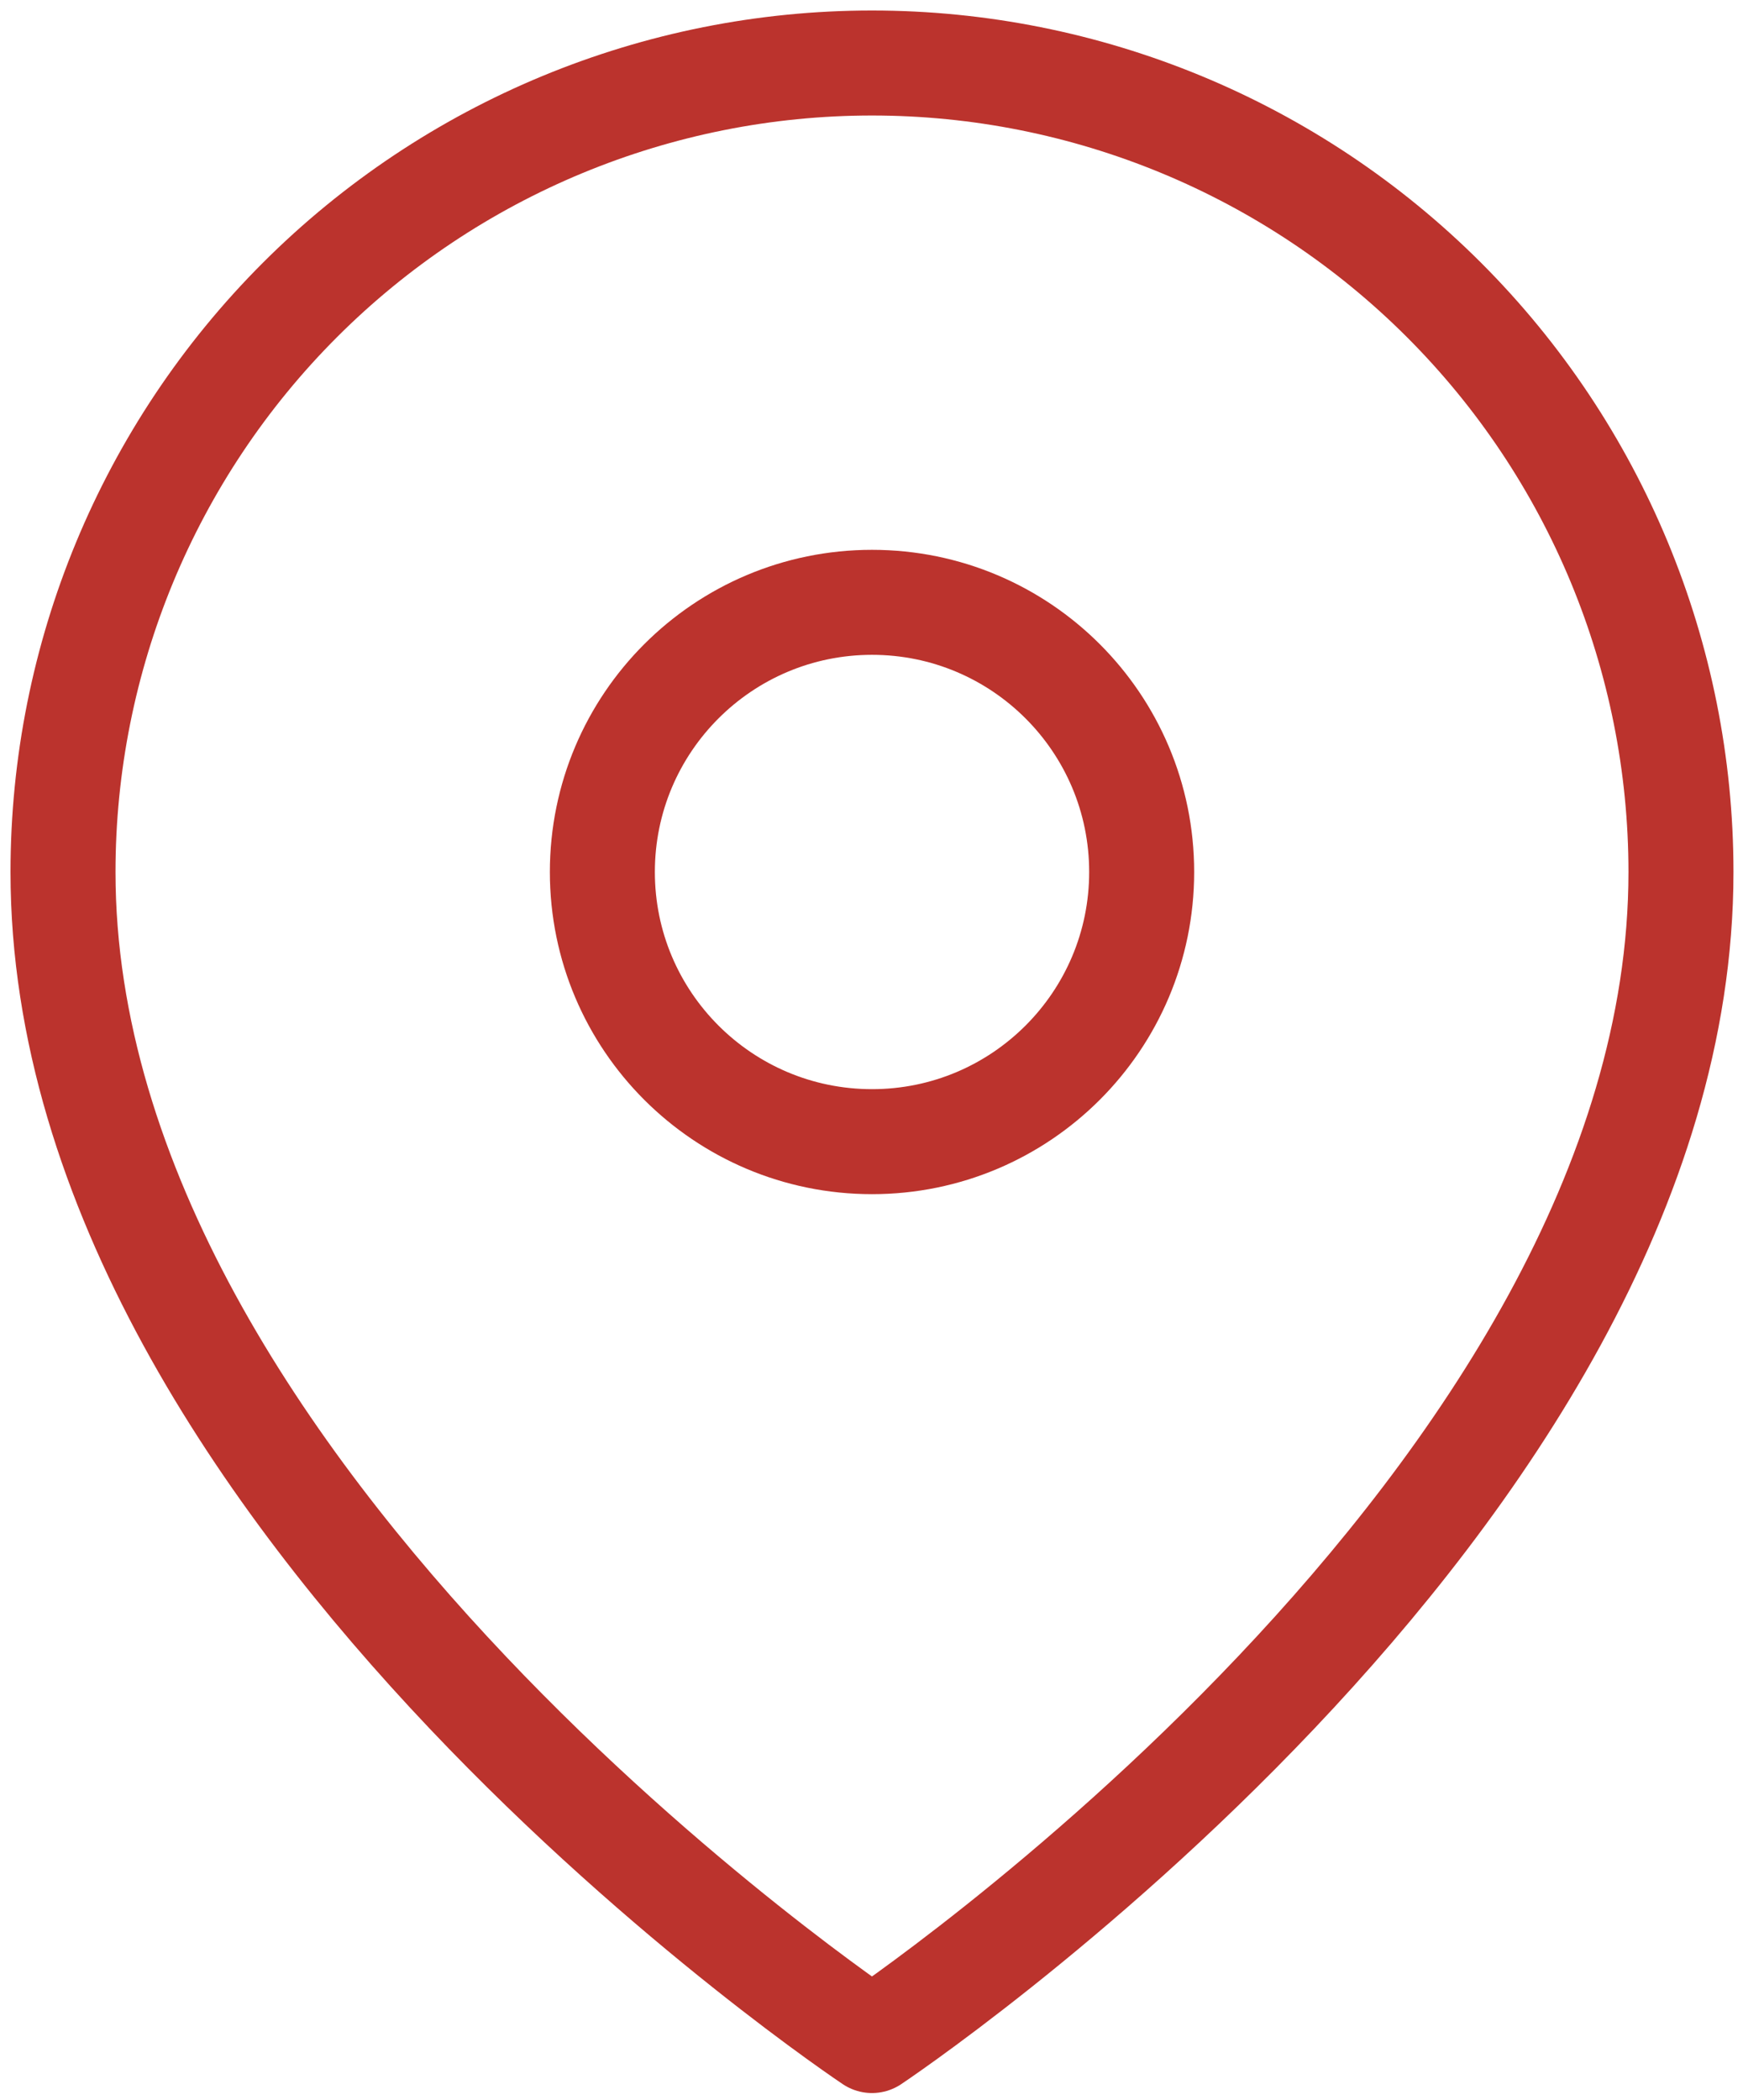
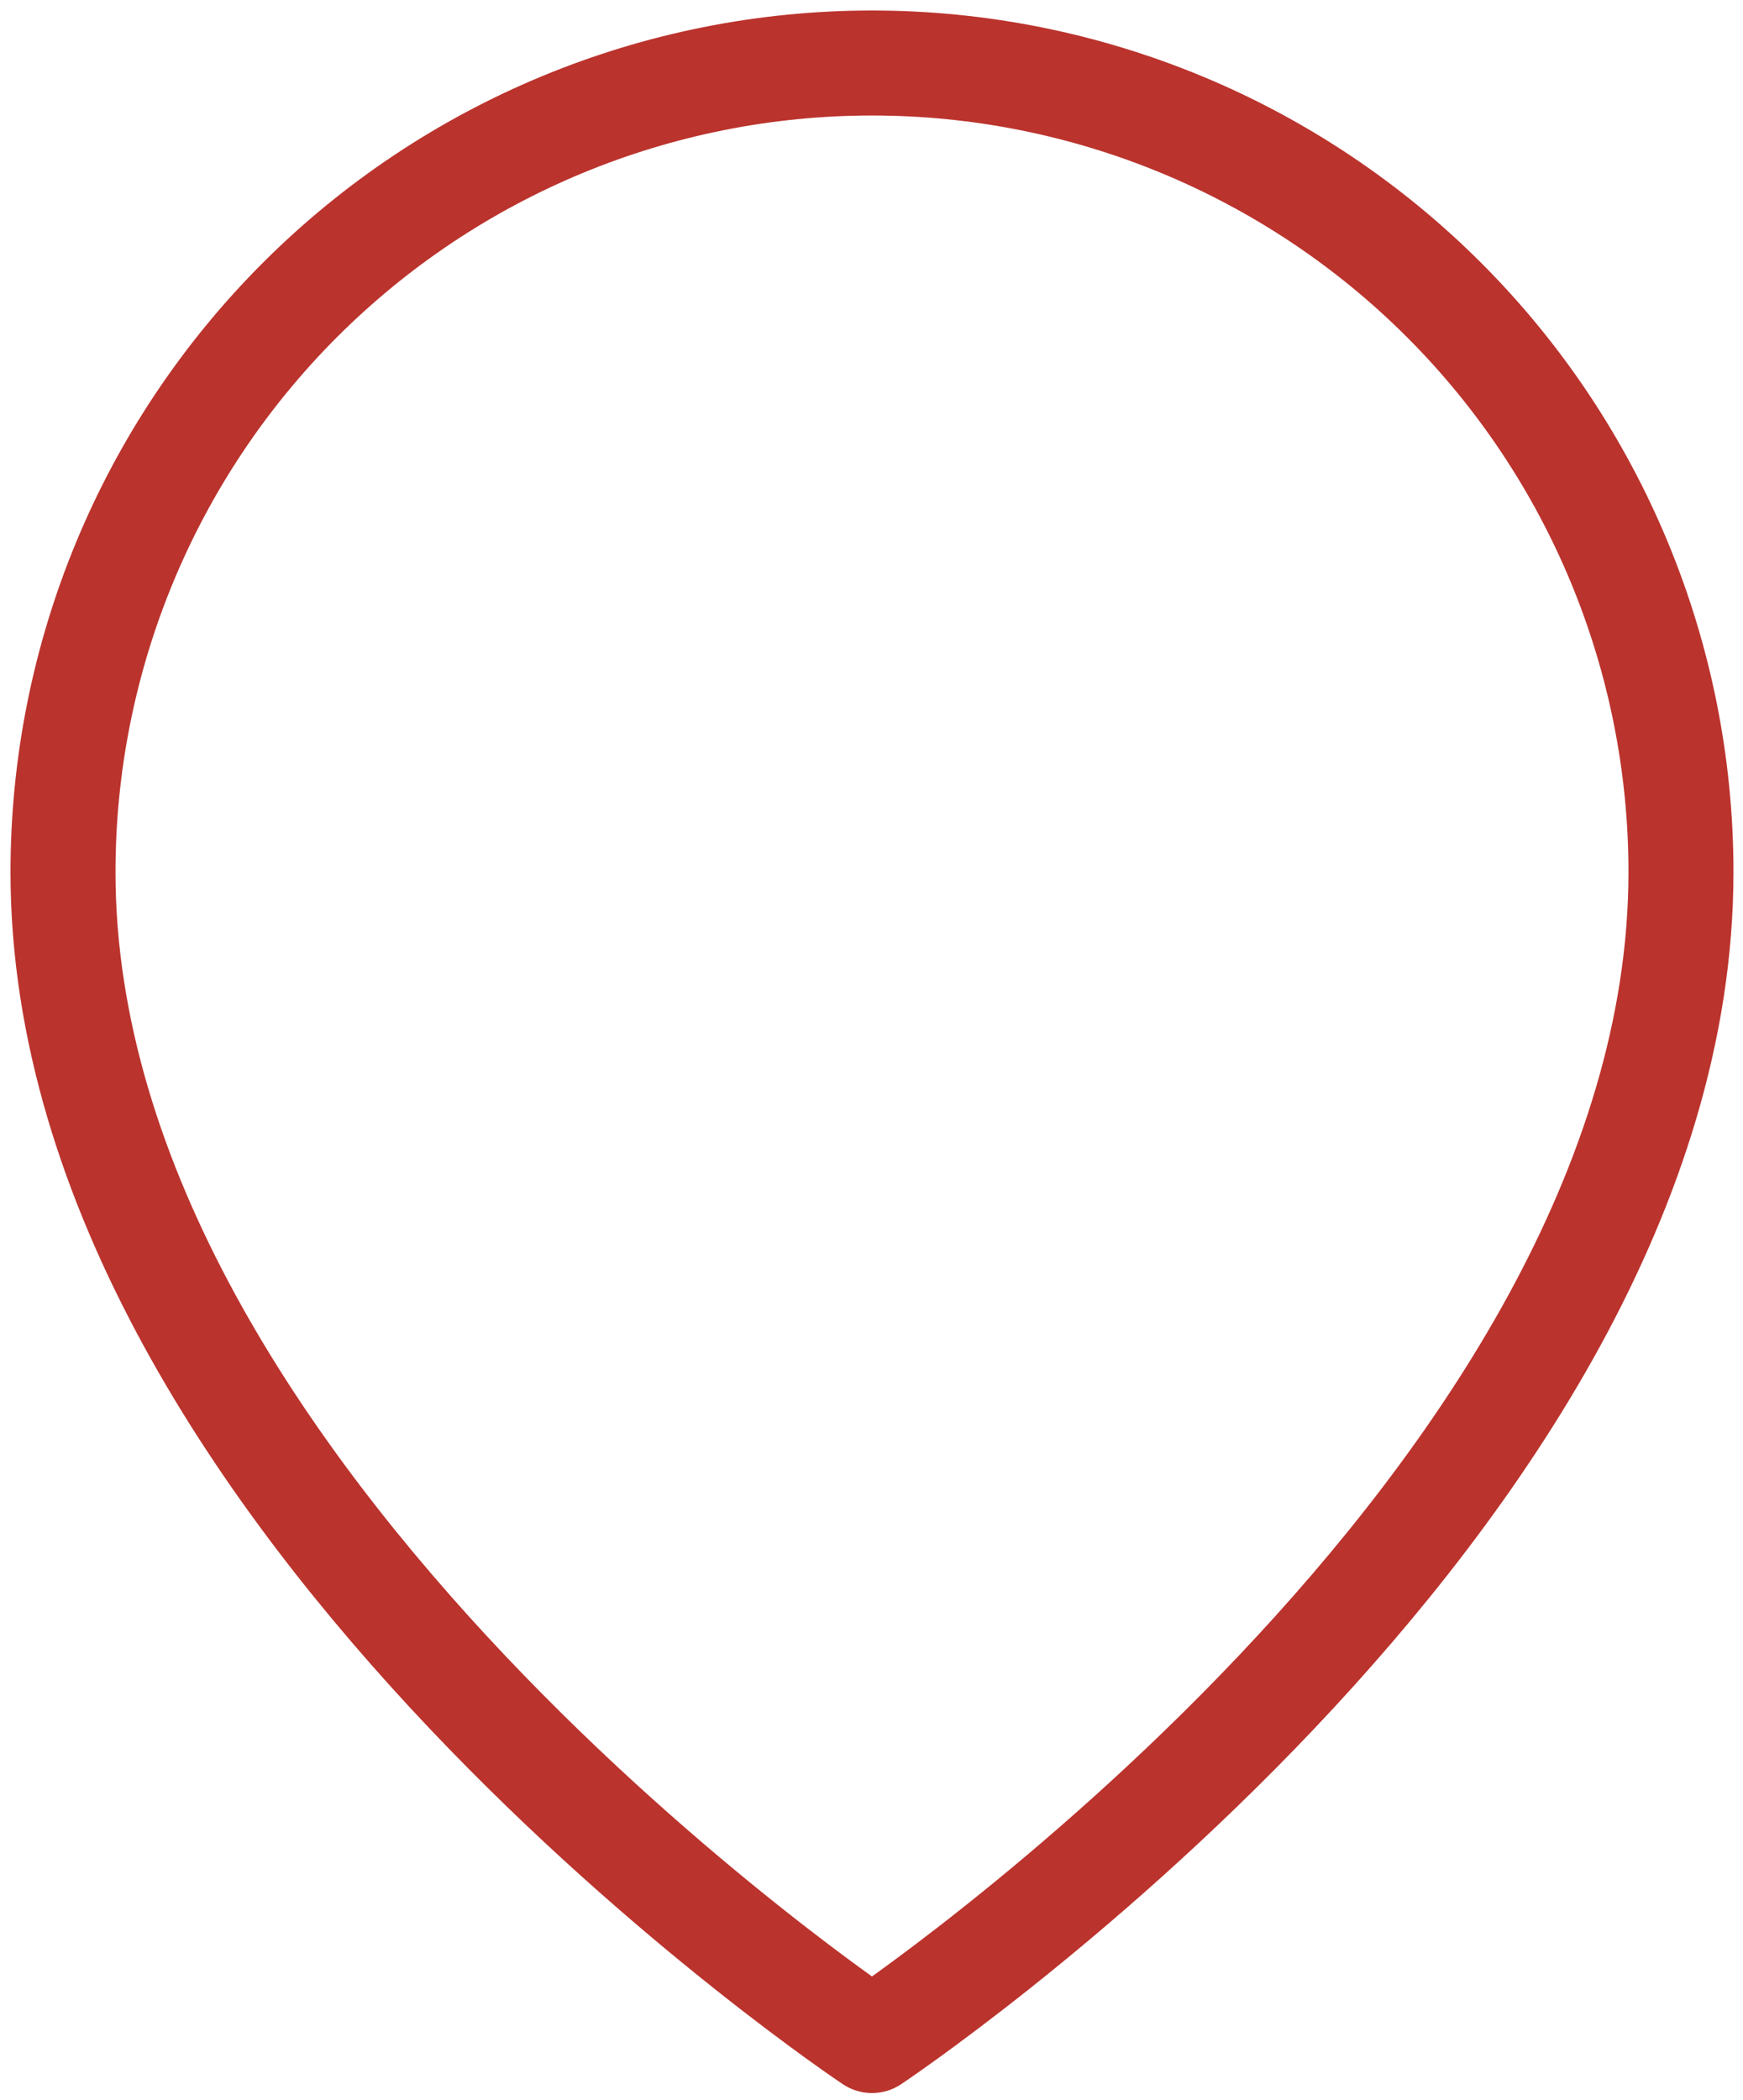
<svg xmlns="http://www.w3.org/2000/svg" width="83" height="100" viewBox="0 0 83 100" fill="none">
  <path d="M80.046 41.523C80.046 71.485 41.523 97.167 41.523 97.167C41.523 97.167 3 71.485 3 41.523C3 31.306 7.059 21.508 14.283 14.283C21.508 7.059 31.306 3 41.523 3C51.74 3 61.538 7.059 68.762 14.283C75.987 21.508 80.046 31.306 80.046 41.523Z" stroke="#BB332D" stroke-width="5" stroke-linecap="round" stroke-linejoin="round" />
-   <path d="M41.525 54.364C48.616 54.364 54.365 48.614 54.365 41.523C54.365 34.431 48.616 28.682 41.525 28.682C34.433 28.682 28.684 34.431 28.684 41.523C28.684 48.614 34.433 54.364 41.525 54.364Z" stroke="#BB332D" stroke-width="5" stroke-linecap="round" stroke-linejoin="round" />
</svg>